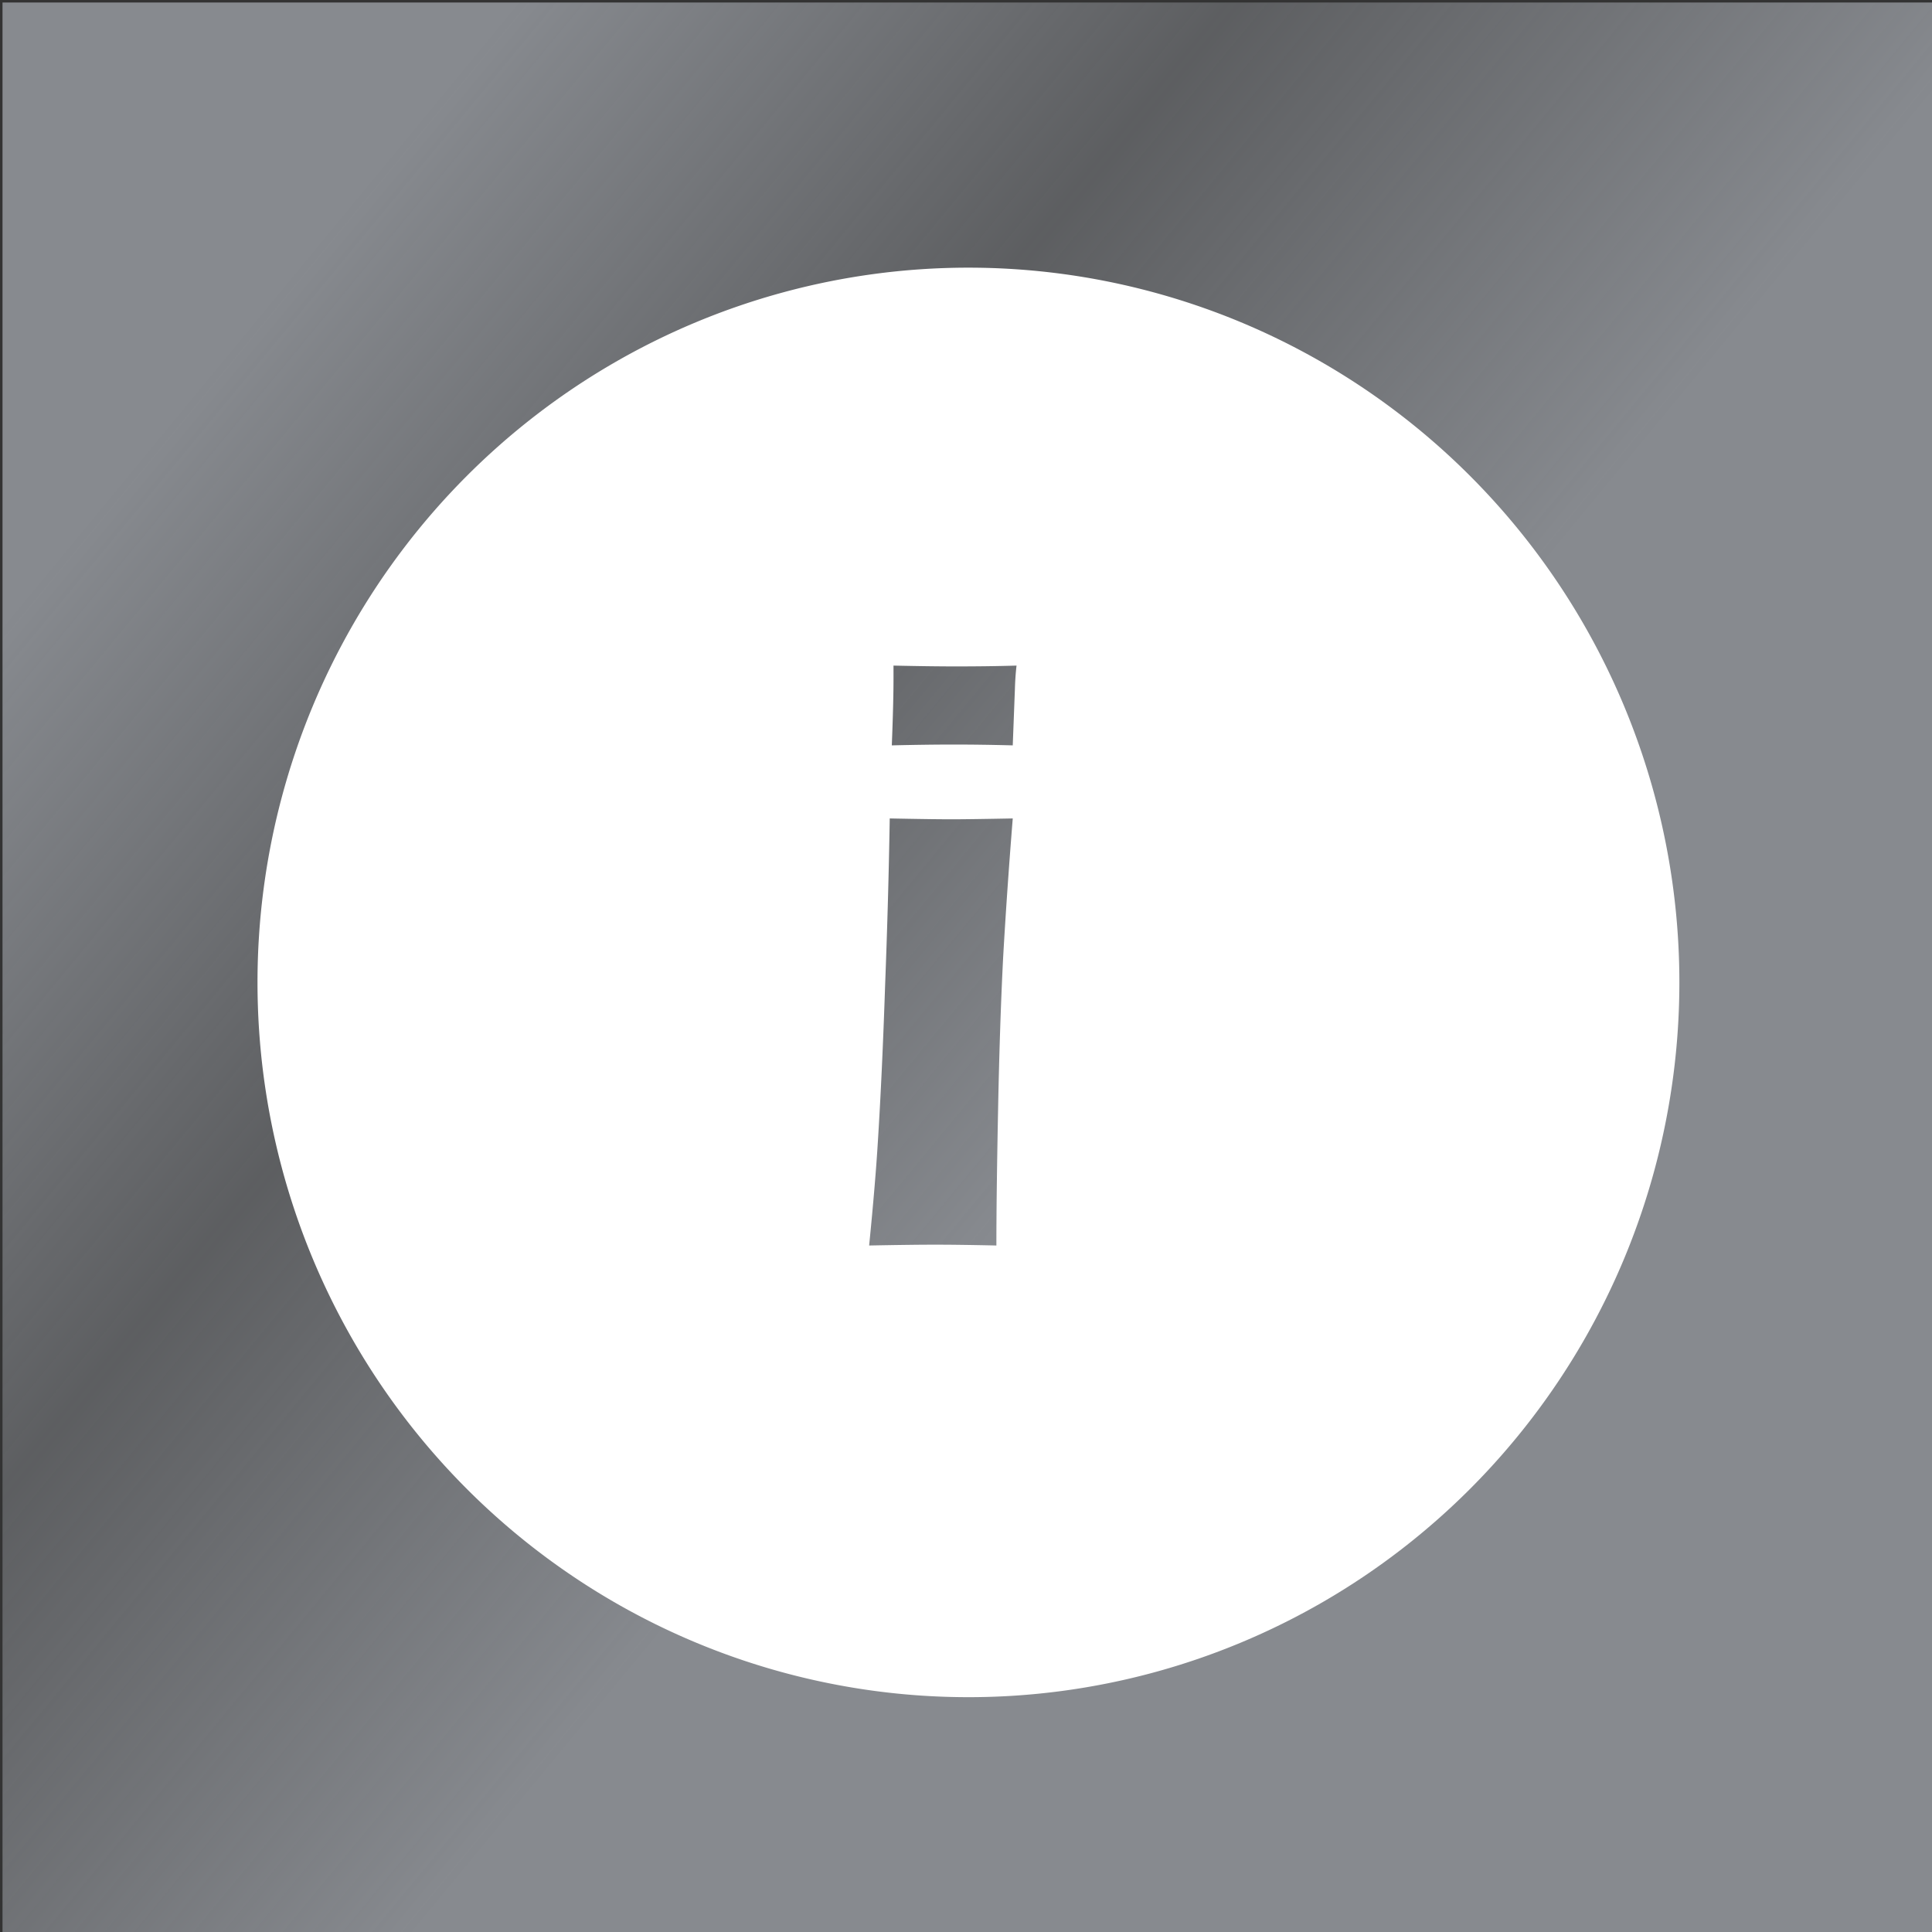
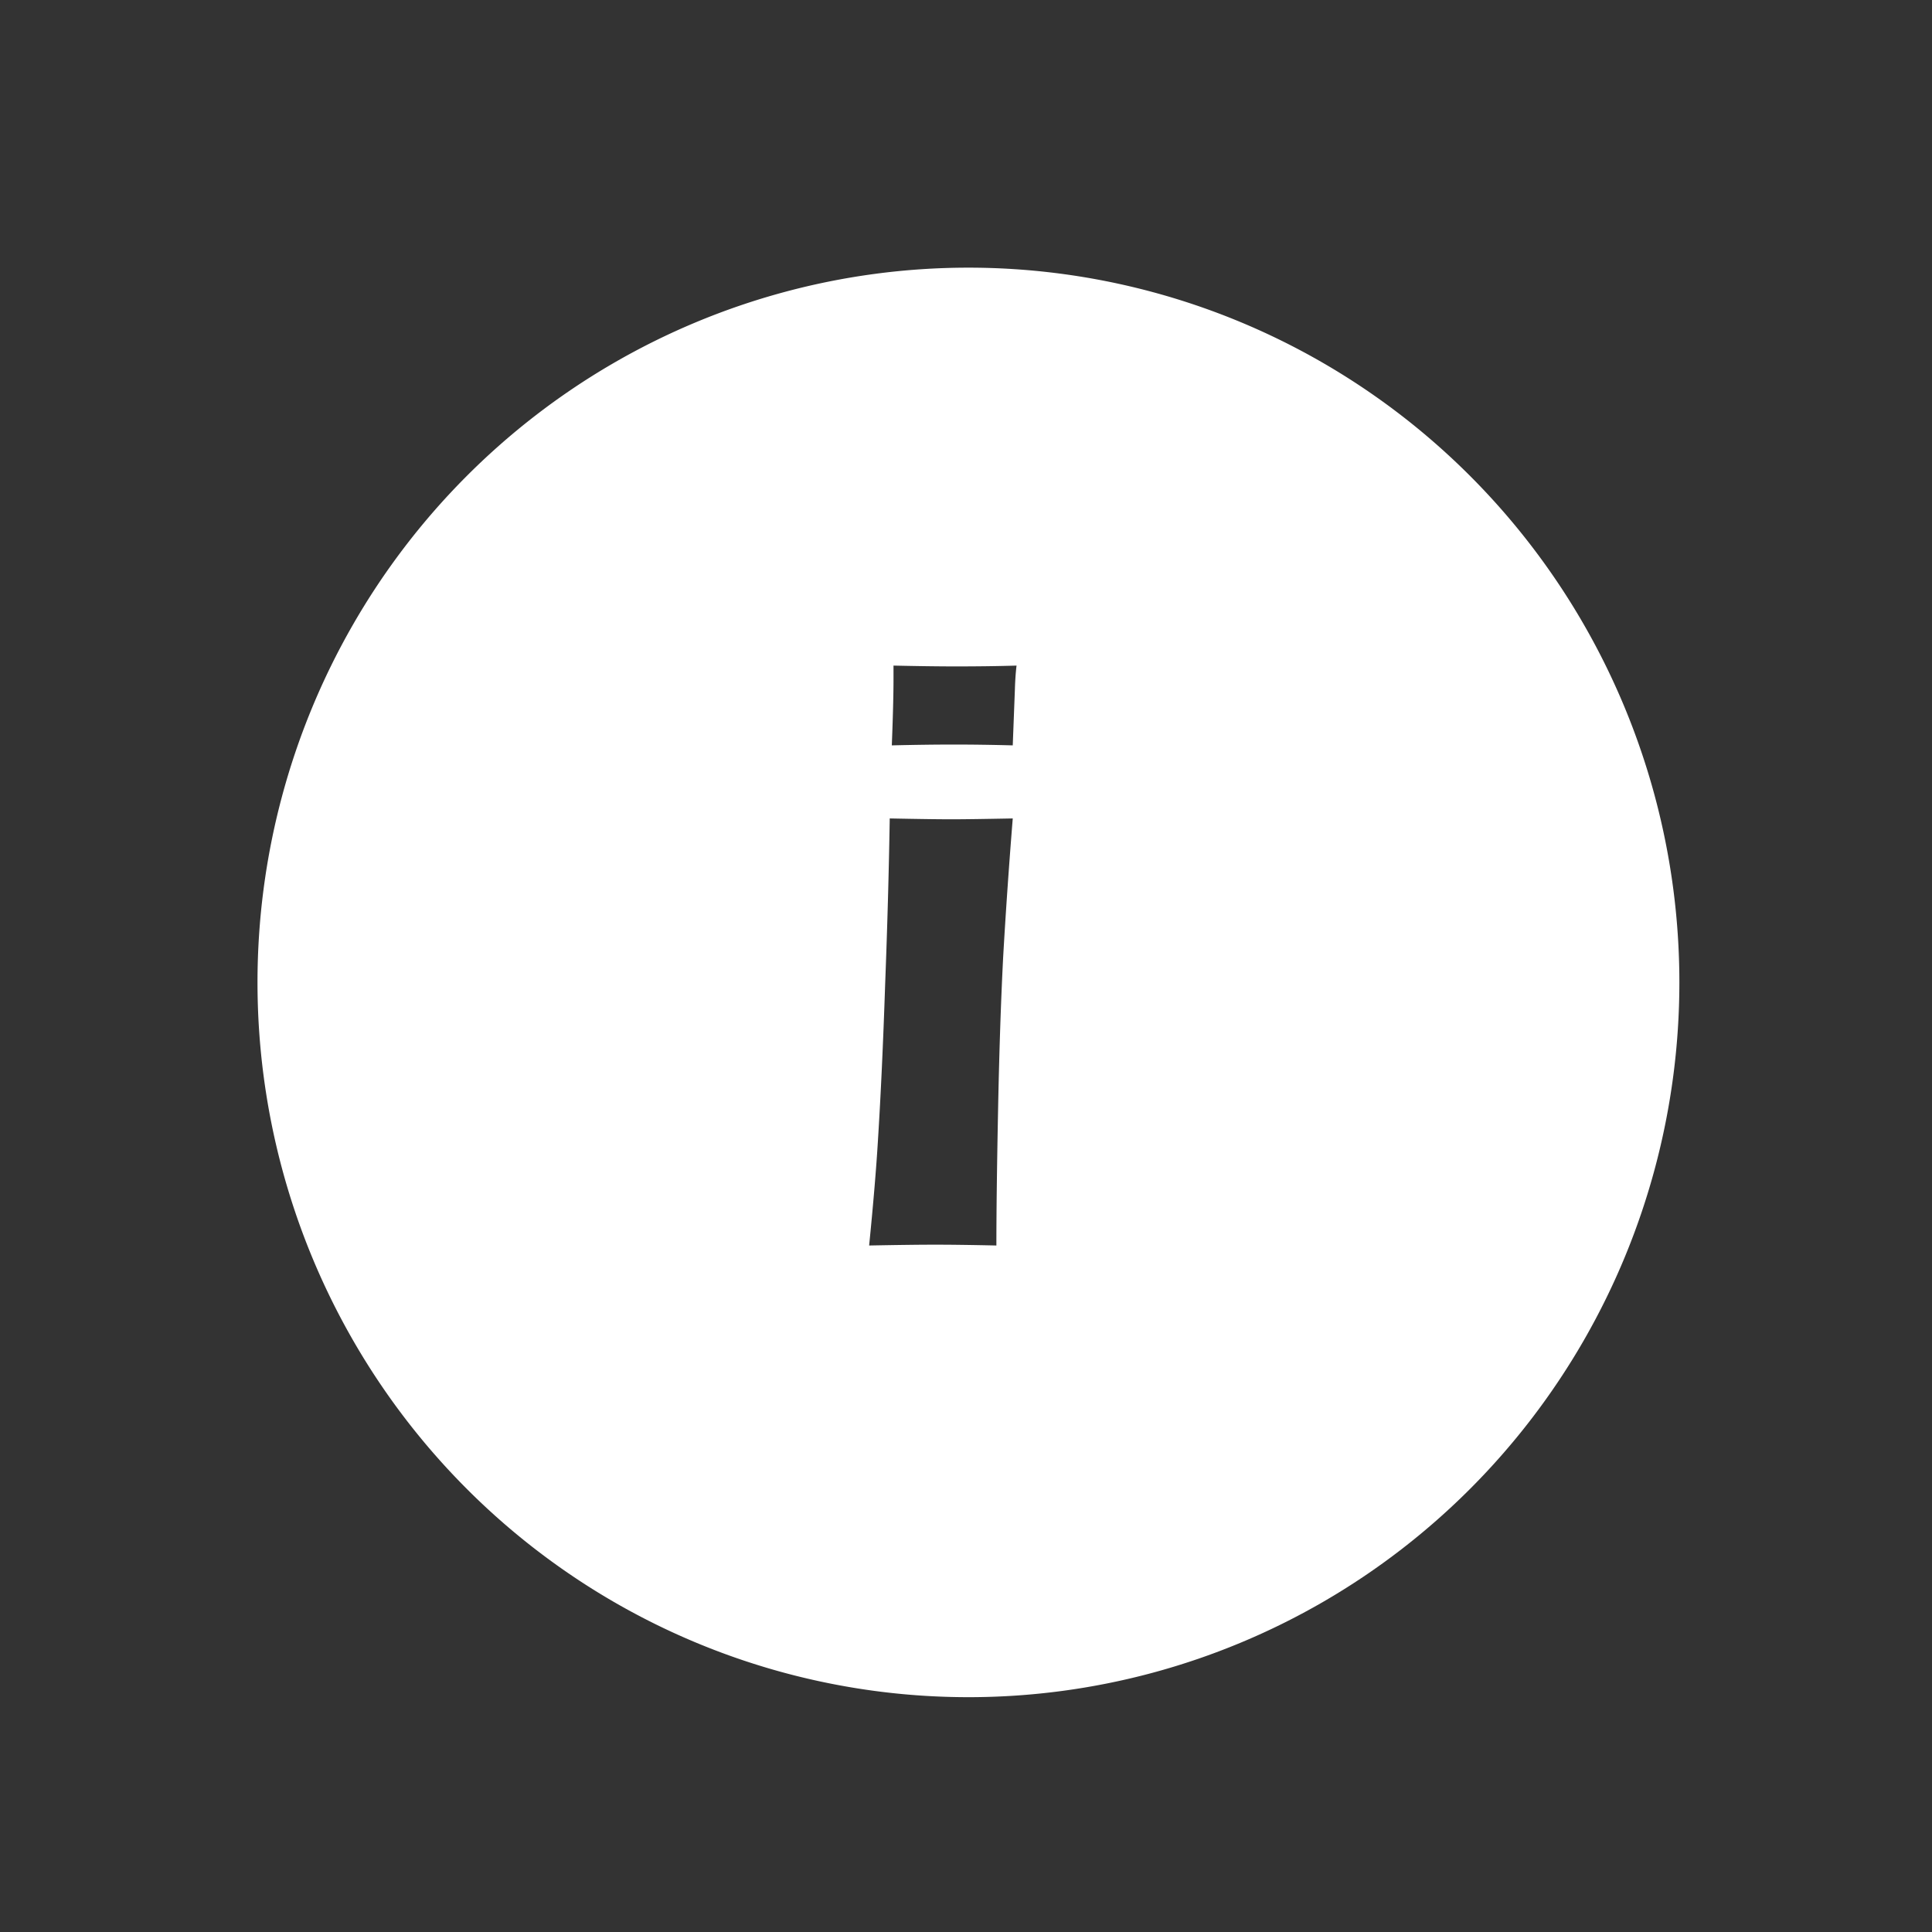
<svg xmlns="http://www.w3.org/2000/svg" xmlns:ns1="http://www.inkscape.org/namespaces/inkscape" xmlns:ns2="http://sodipodi.sourceforge.net/DTD/sodipodi-0.dtd" xmlns:xlink="http://www.w3.org/1999/xlink" width="1in" height="1in" viewBox="0 0 25.4 25.4" version="1.1" id="svg16" ns1:version="1.0.2-2 (e86c870879, 2021-01-15)" ns2:docname="Information.svg">
  <rect x="0" y="0" width="25.4" height="25.4" fill="#333333" stroke="none" />
  <defs id="defs10">
-     <rect x="-10.724" y="6.782" width="18.442" height="15.702" id="rect866" />
    <rect x="2.205" y="2.639" width="22.384" height="21.782" id="rect841" />
    <linearGradient ns1:collect="always" id="linearGradient857">
      <stop style="stop-color:#878a8f;stop-opacity:1" offset="0" id="stop855" />
      <stop style="stop-color:#878a8f;stop-opacity:0.498;" offset="0.481" id="stop863" />
      <stop style="stop-color:#878a8f;stop-opacity:0.745;" offset="0.741" id="stop865" />
      <stop style="stop-color:#878a8f;stop-opacity:1;" offset="1" id="stop853" />
    </linearGradient>
    <linearGradient ns1:collect="always" xlink:href="#linearGradient857" id="linearGradient859" x1="3.207" y1="2.572" x2="4.832" y2="5.108" gradientUnits="userSpaceOnUse" spreadMethod="pad" gradientTransform="matrix(3.519,0,0,6.667,-6.549,-14.666)" />
  </defs>
  <ns2:namedview id="base" pagecolor="#ffffff" bordercolor="#666666" borderopacity="1.0" ns1:pageopacity="0.0" ns1:pageshadow="2" ns1:zoom="7.9195959" ns1:cx="33.502029" ns1:cy="49.548856" ns1:document-units="in" ns1:current-layer="layer1" ns1:document-rotation="0" showgrid="false" units="in" ns1:window-width="1920" ns1:window-height="986" ns1:window-x="-11" ns1:window-y="-11" ns1:window-maximized="1" ns1:snap-grids="false" />
  <g ns1:label="Layer 1" ns1:groupmode="layer" id="layer1" style="display:inline">
-     <rect style="fill:url(#linearGradient859);fill-opacity:1;fill-rule:evenodd;stroke-width:1.281" id="rect26" width="25.391" height="25.391" x="0.033" y="0.033" />
-     <path id="path837" style="fill:#ffffff;stroke:#ffffff;stroke-width:0;stroke-linejoin:round;stroke-miterlimit:4;stroke-dasharray:none" d="M 48.002 13.279 A 35.271 35.46 0 0 0 12.775 48.74 A 35.271 35.46 0 0 0 48.045 84.199 A 35.271 35.46 0 0 0 83.316 48.74 A 35.271 35.46 0 0 0 48.045 13.279 A 35.271 35.46 0 0 0 48.002 13.279 z M 44.328 33.021 C 45.592 33.049 46.62 33.062 47.412 33.062 C 48.495 33.062 49.501 33.049 50.432 33.021 C 50.39 33.369 50.363 33.765 50.35 34.209 L 50.244 36.979 C 49.189 36.951 48.217 36.938 47.328 36.938 C 46.439 36.938 45.411 36.951 44.244 36.979 C 44.3 35.548 44.328 34.451 44.328 33.688 L 44.328 33.021 z M 44.141 40.604 C 45.502 40.631 46.523 40.646 47.203 40.646 C 47.828 40.646 48.841 40.631 50.244 40.604 C 50.05 43.02 49.891 45.327 49.766 47.521 C 49.655 49.716 49.571 52.229 49.516 55.062 C 49.46 57.896 49.432 60.138 49.432 61.791 C 48.168 61.763 47.155 61.75 46.391 61.75 C 45.668 61.75 44.577 61.763 43.119 61.791 C 43.327 59.708 43.473 57.965 43.557 56.562 C 43.696 54.34 43.815 51.778 43.912 48.875 C 44.023 45.972 44.099 43.215 44.141 40.604 z " transform="scale(0.265)" />
+     <path id="path837" style="fill:#ffffff;stroke:#ffffff;stroke-width:0;stroke-linejoin:round;stroke-miterlimit:4;stroke-dasharray:none" d="M 48.002 13.279 A 35.271 35.46 0 0 0 12.775 48.74 A 35.271 35.46 0 0 0 48.045 84.199 A 35.271 35.46 0 0 0 83.316 48.74 A 35.271 35.46 0 0 0 48.002 13.279 z M 44.328 33.021 C 45.592 33.049 46.62 33.062 47.412 33.062 C 48.495 33.062 49.501 33.049 50.432 33.021 C 50.39 33.369 50.363 33.765 50.35 34.209 L 50.244 36.979 C 49.189 36.951 48.217 36.938 47.328 36.938 C 46.439 36.938 45.411 36.951 44.244 36.979 C 44.3 35.548 44.328 34.451 44.328 33.688 L 44.328 33.021 z M 44.141 40.604 C 45.502 40.631 46.523 40.646 47.203 40.646 C 47.828 40.646 48.841 40.631 50.244 40.604 C 50.05 43.02 49.891 45.327 49.766 47.521 C 49.655 49.716 49.571 52.229 49.516 55.062 C 49.46 57.896 49.432 60.138 49.432 61.791 C 48.168 61.763 47.155 61.75 46.391 61.75 C 45.668 61.75 44.577 61.763 43.119 61.791 C 43.327 59.708 43.473 57.965 43.557 56.562 C 43.696 54.34 43.815 51.778 43.912 48.875 C 44.023 45.972 44.099 43.215 44.141 40.604 z " transform="scale(0.265)" />
  </g>
</svg>